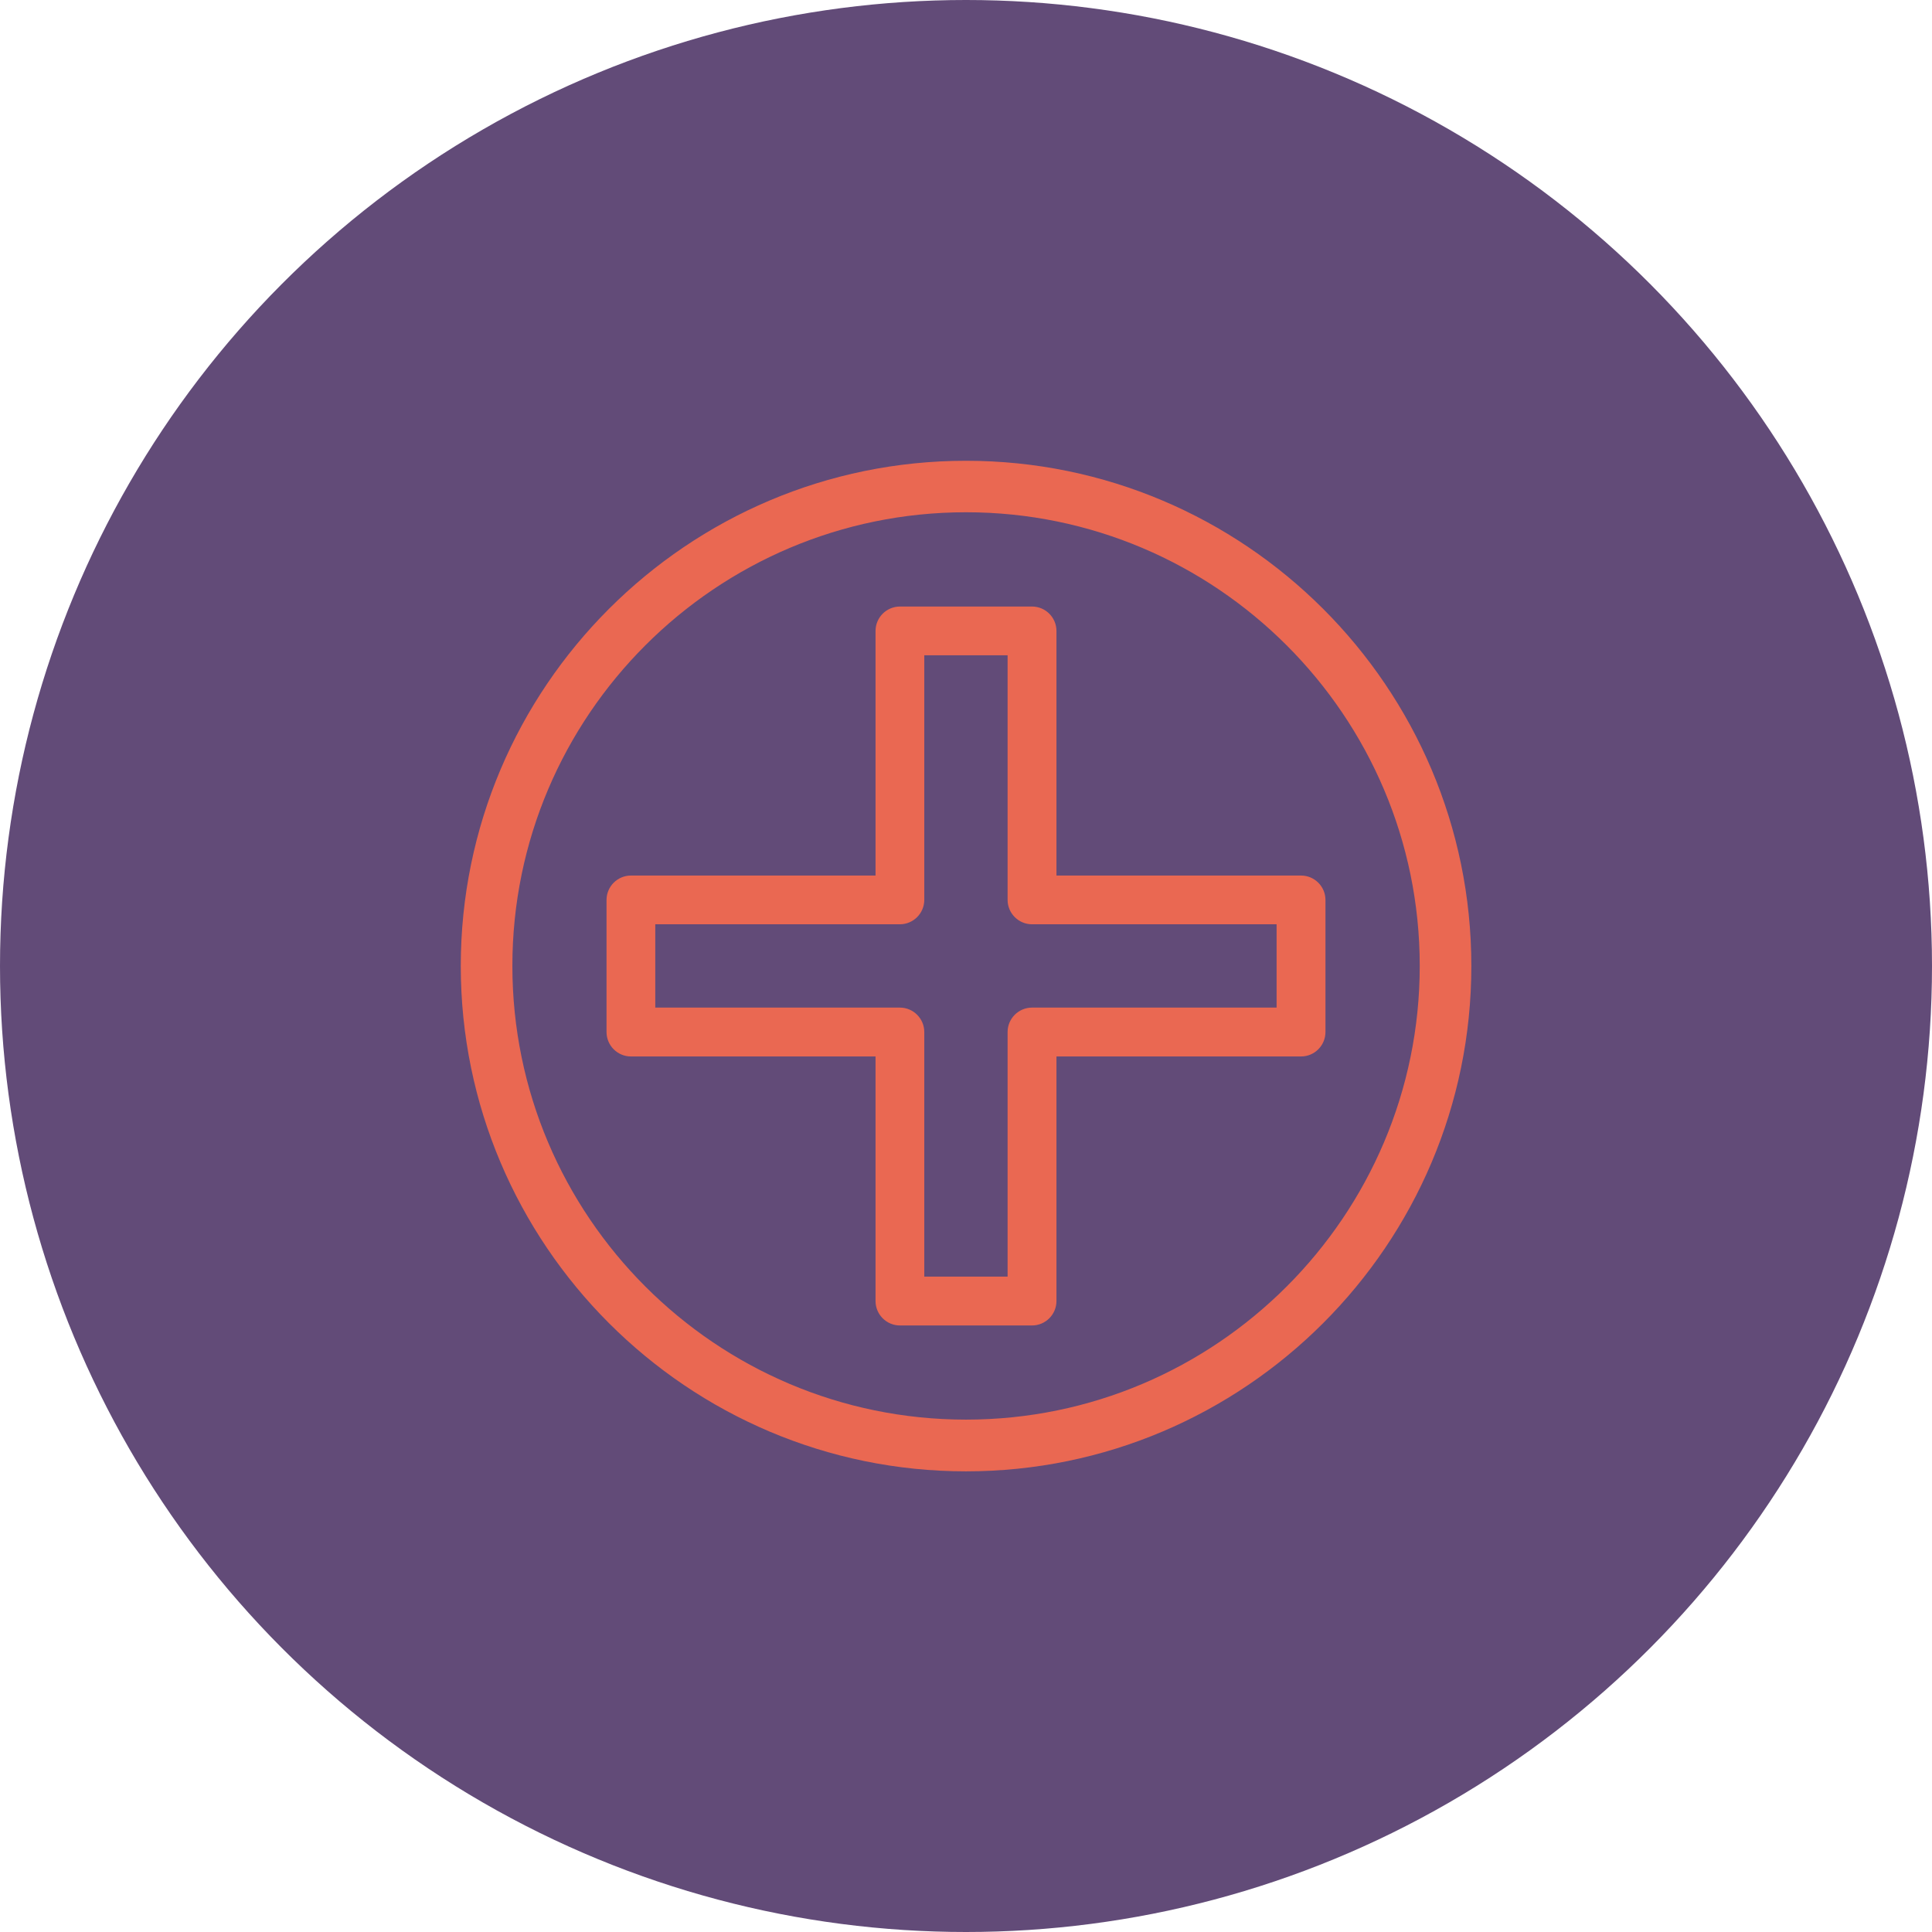
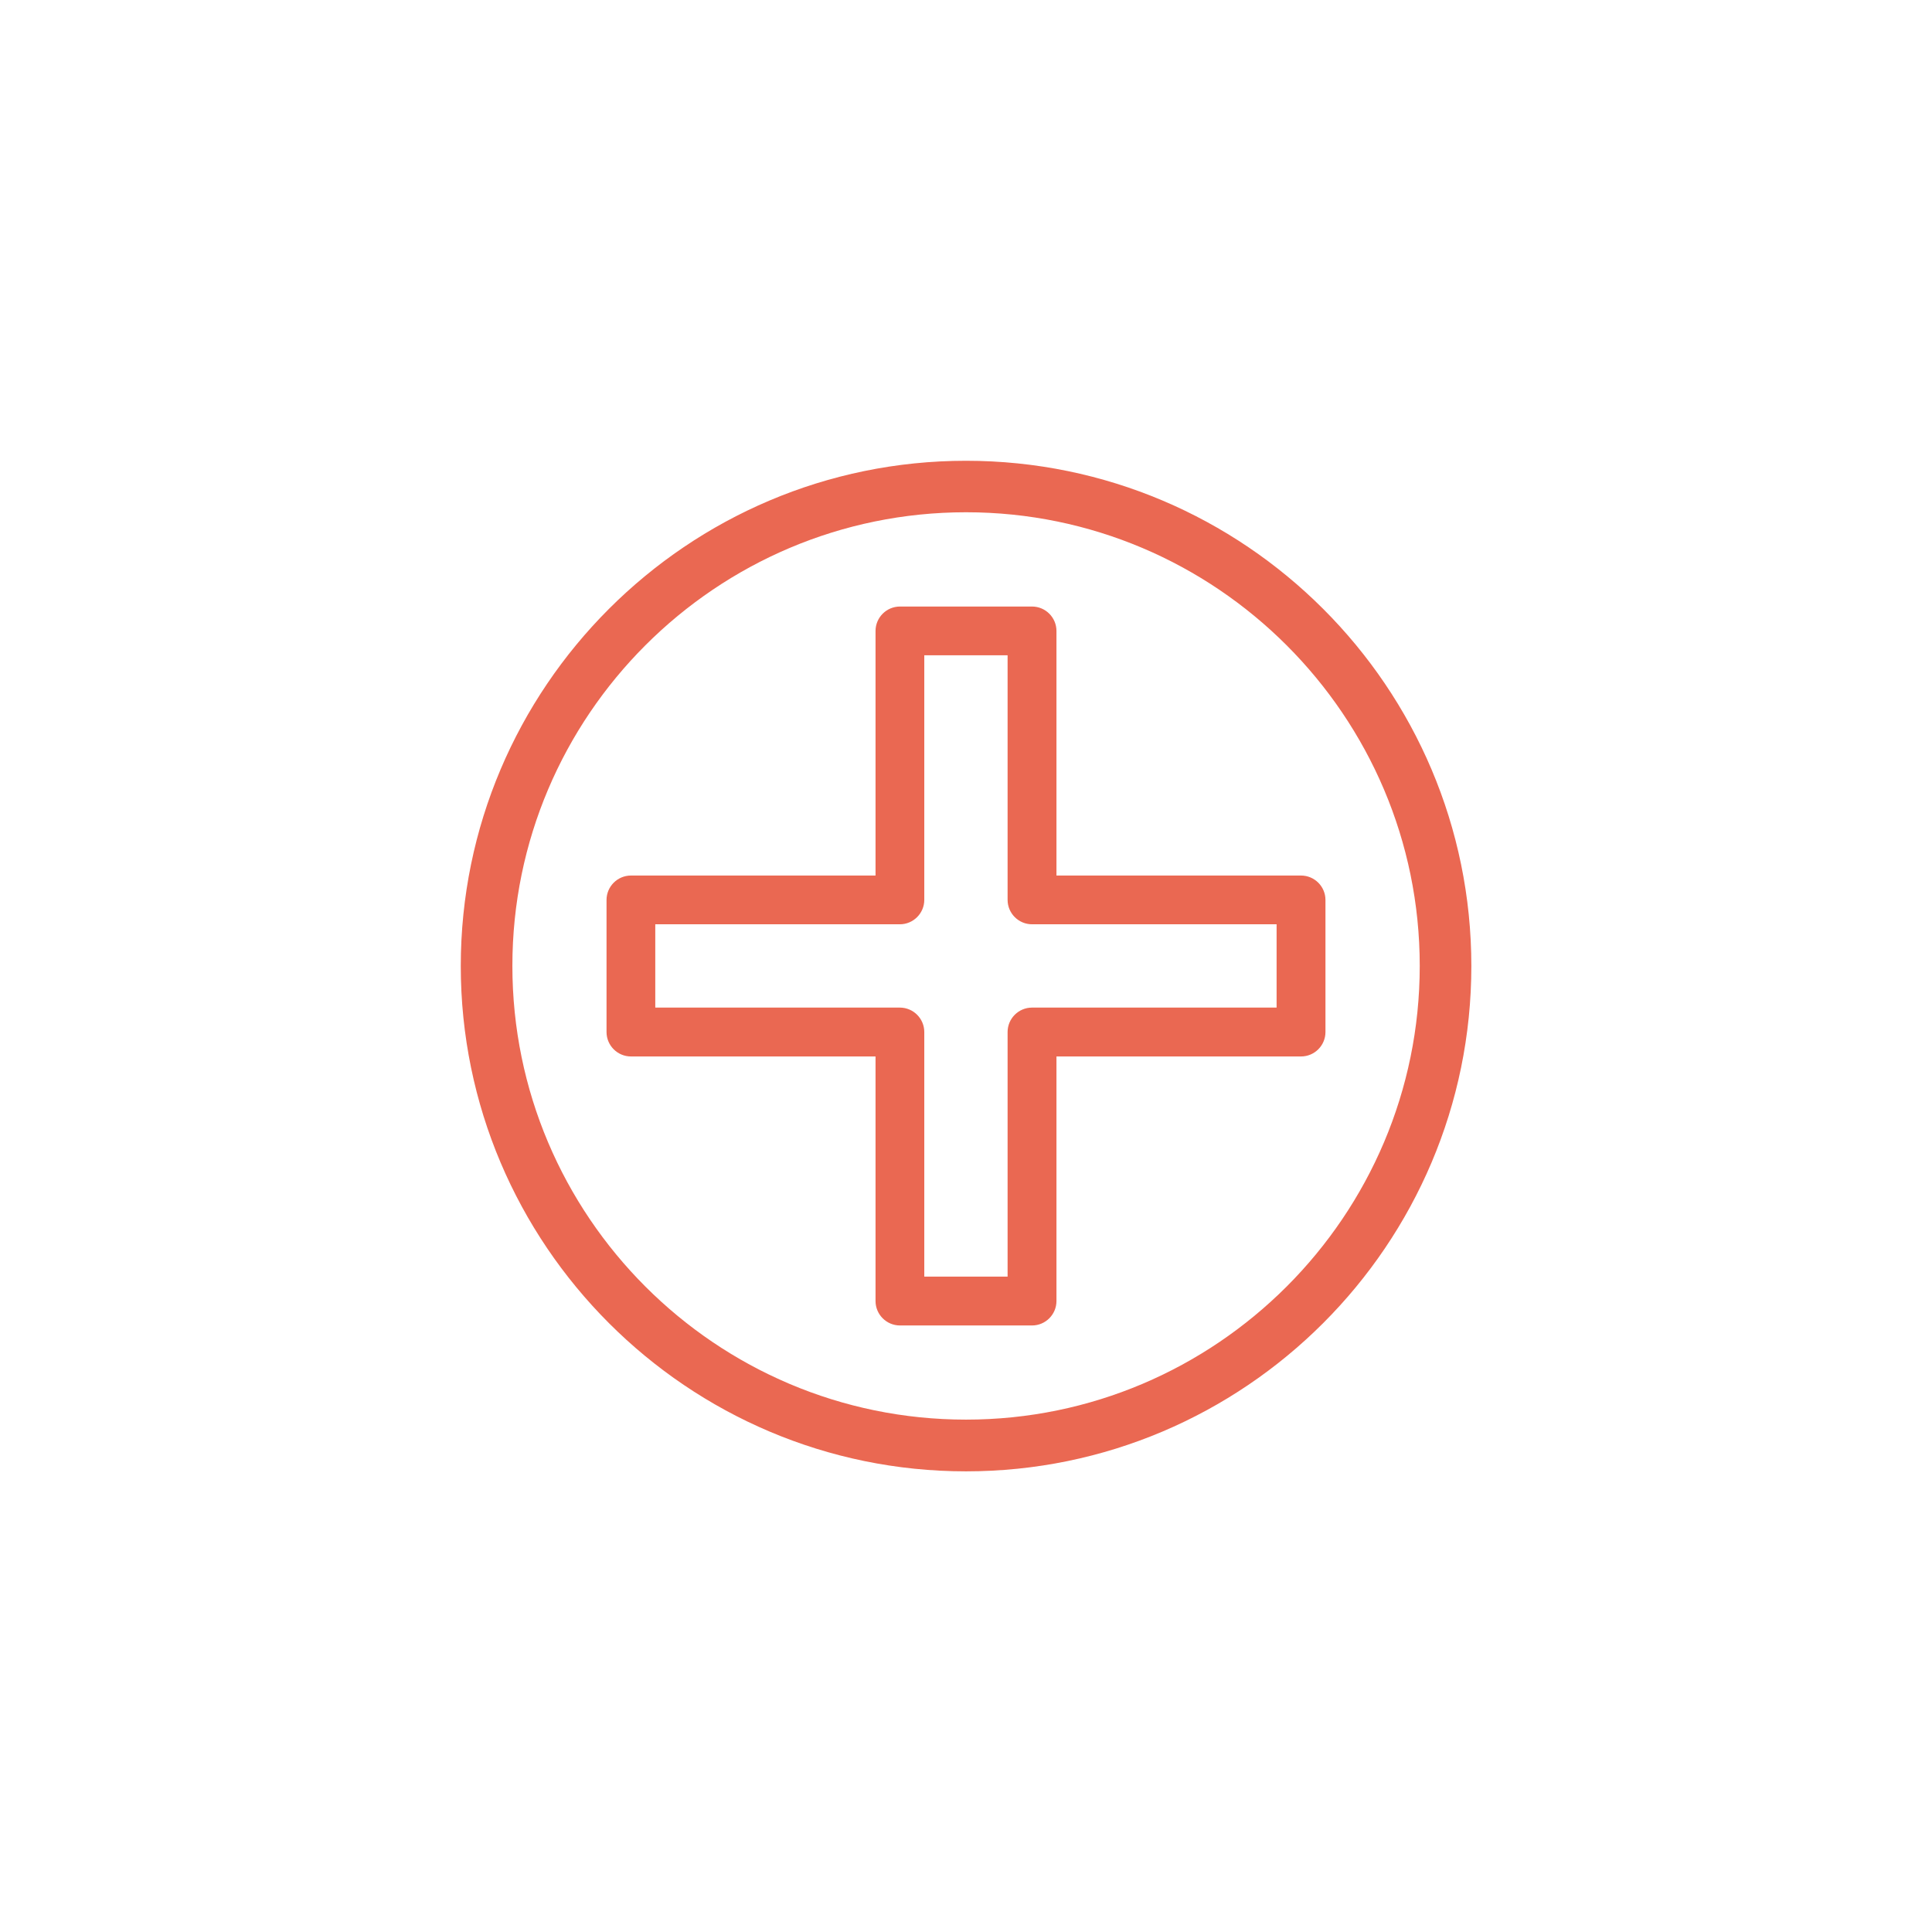
<svg xmlns="http://www.w3.org/2000/svg" id="Layer_3" data-name="Layer 3" viewBox="0 0 162.1 162.1">
  <defs>
    <style>
      .cls-1 {
        fill: #ea6852;
      }

      .cls-2 {
        fill: #624b78;
      }
    </style>
  </defs>
-   <circle class="cls-2" cx="81.05" cy="81.05" r="81.05" />
  <path class="cls-1" d="M109.16,73.46h-20.52v-20.52c0-1.13-.92-2.05-2.05-2.05h-11.08c-1.13,0-2.05.92-2.05,2.05v20.52h-20.52c-1.13,0-2.05.92-2.05,2.05v11.08c0,1.13.92,2.05,2.05,2.05h20.52v20.52c0,1.13.92,2.05,2.05,2.05h11.08c1.13,0,2.05-.92,2.05-2.05v-20.52h20.52c1.13,0,2.05-.92,2.05-2.05v-11.08c0-1.13-.92-2.05-2.05-2.05ZM107.11,84.54h-20.52c-1.13,0-2.05.92-2.05,2.05v20.52h-6.99v-20.52c0-1.13-.92-2.05-2.05-2.05h-20.52v-6.99h20.52c1.13,0,2.05-.92,2.05-2.05v-20.52h6.99v20.52c0,1.13.92,2.05,2.05,2.05h20.52v6.99ZM81.05,38.66c-23.38,0-42.39,19.02-42.39,42.39s19.02,42.4,42.39,42.4,42.4-19.02,42.4-42.4-19.02-42.39-42.4-42.39ZM81.05,119.11c-20.99,0-38.06-17.08-38.06-38.07s17.08-38.06,38.06-38.06,38.07,17.08,38.07,38.06-17.08,38.07-38.07,38.07Z" />
</svg>